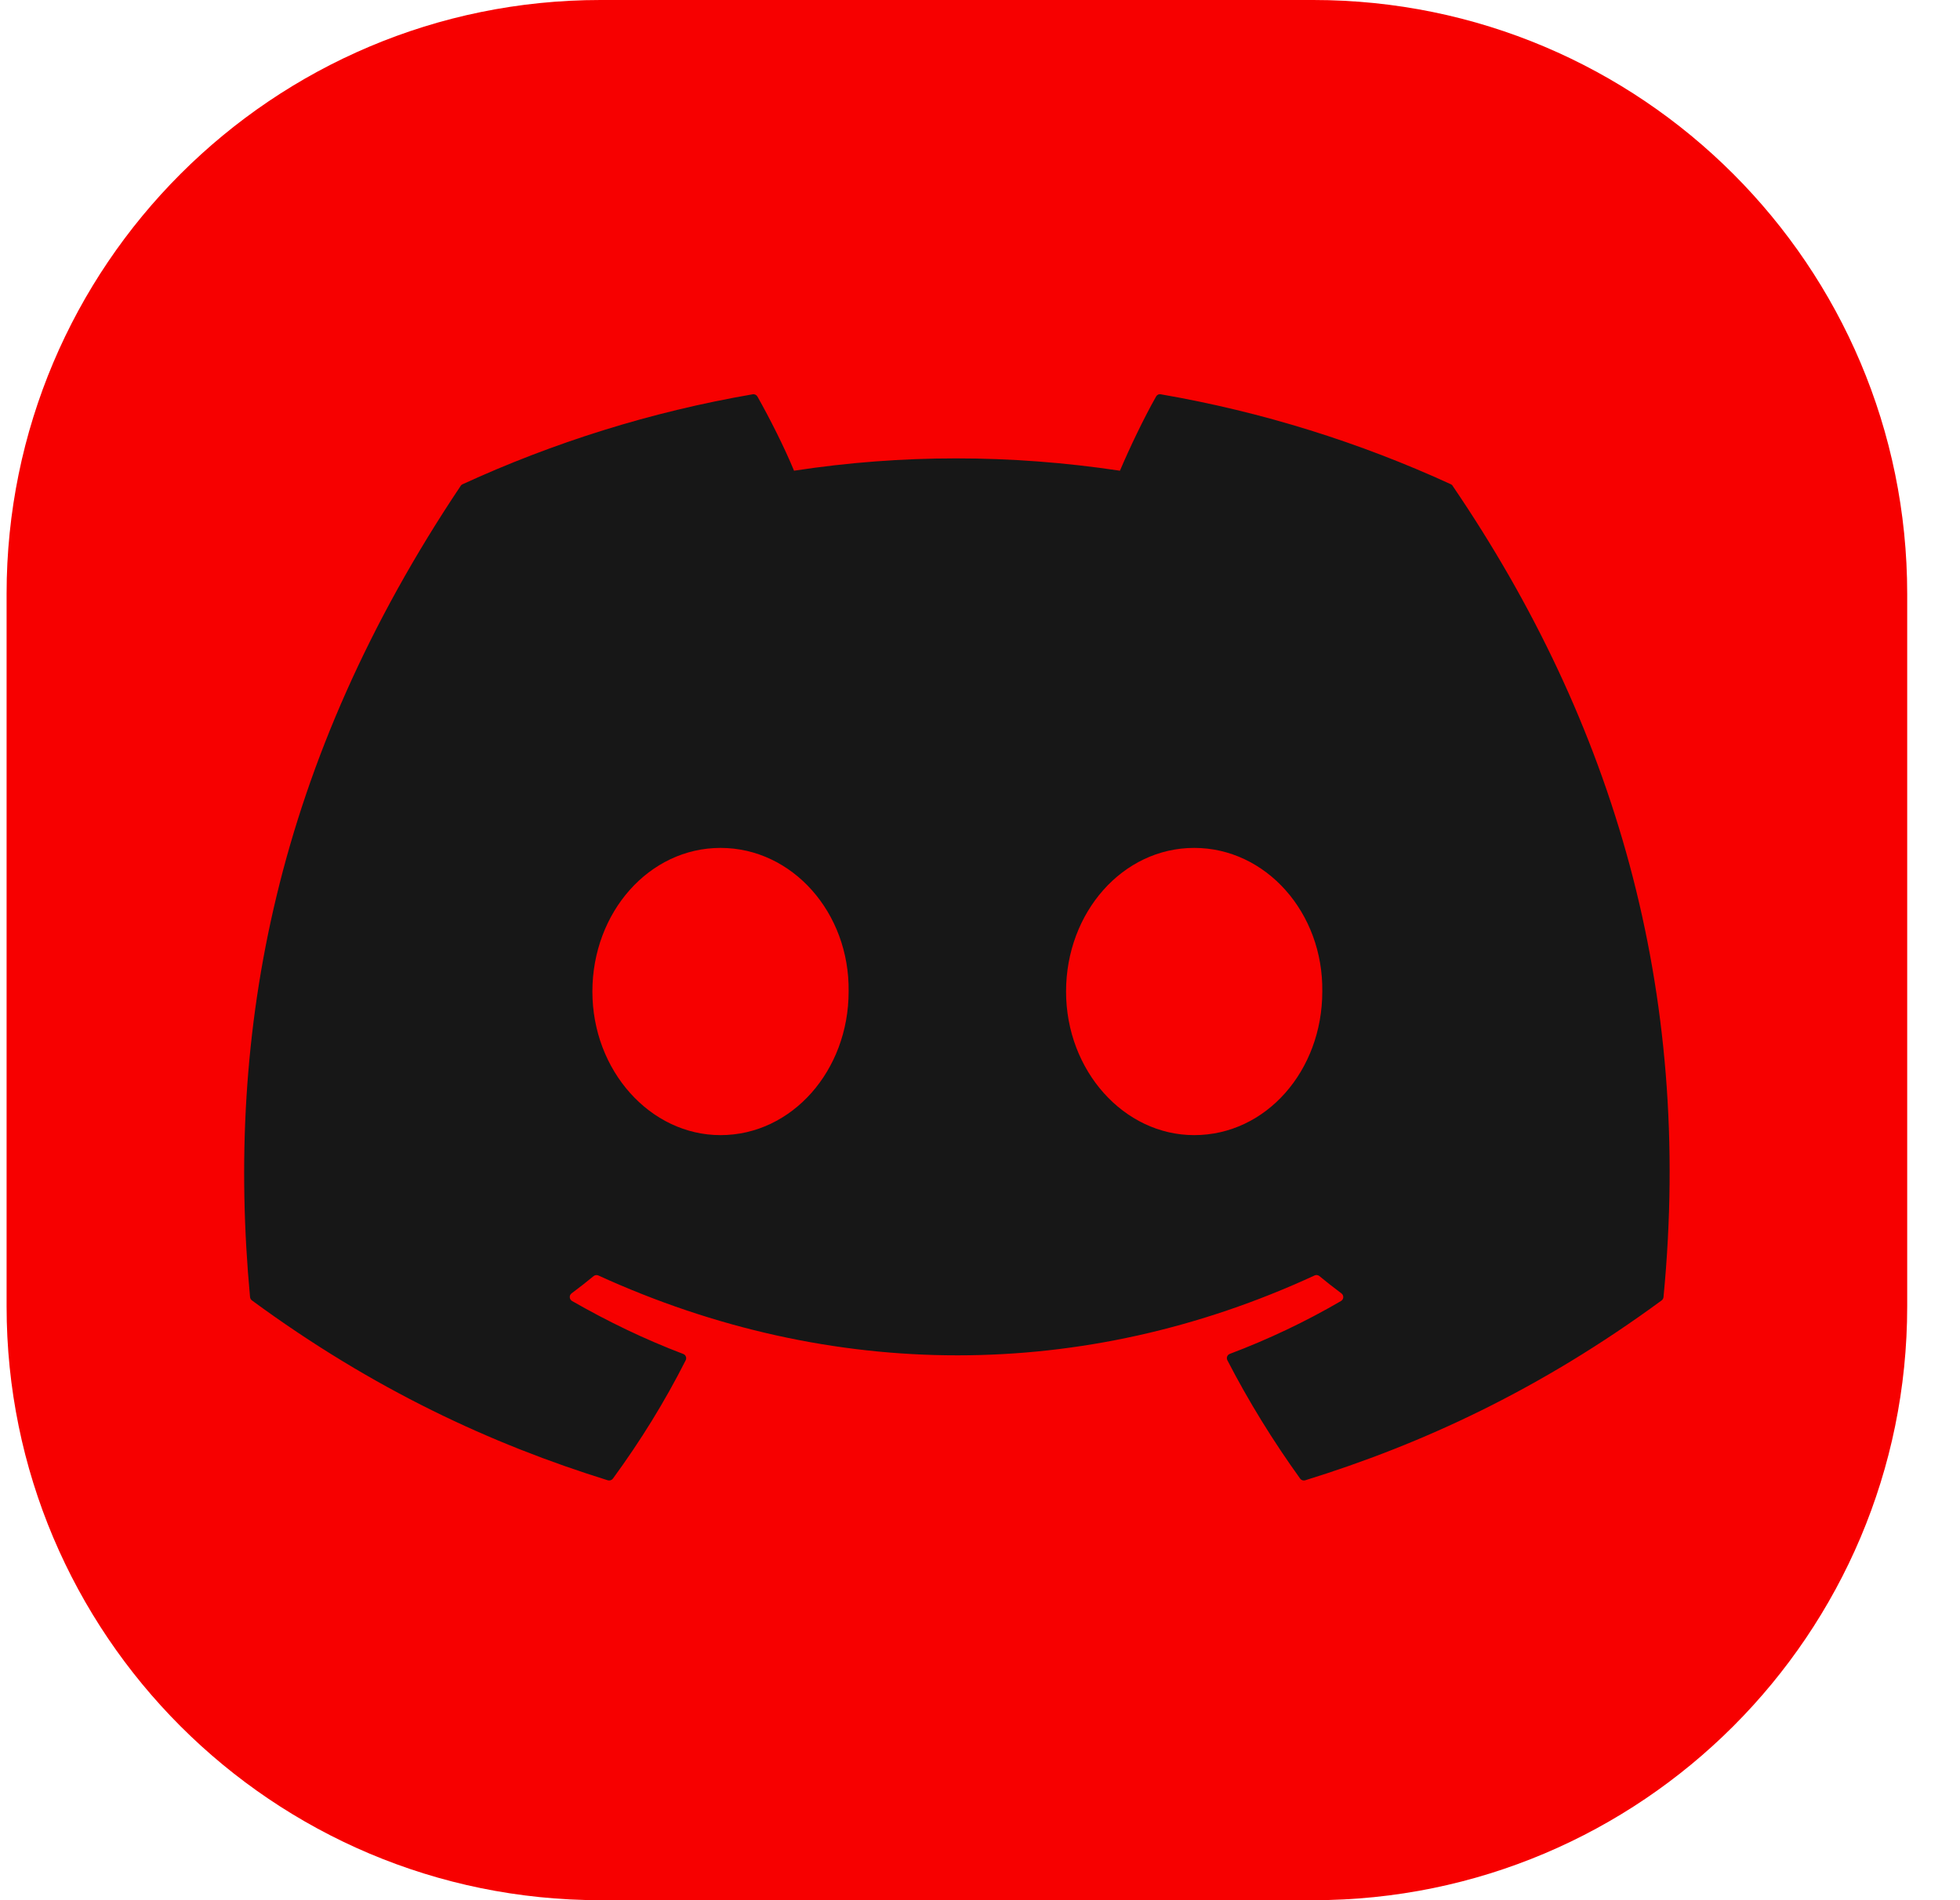
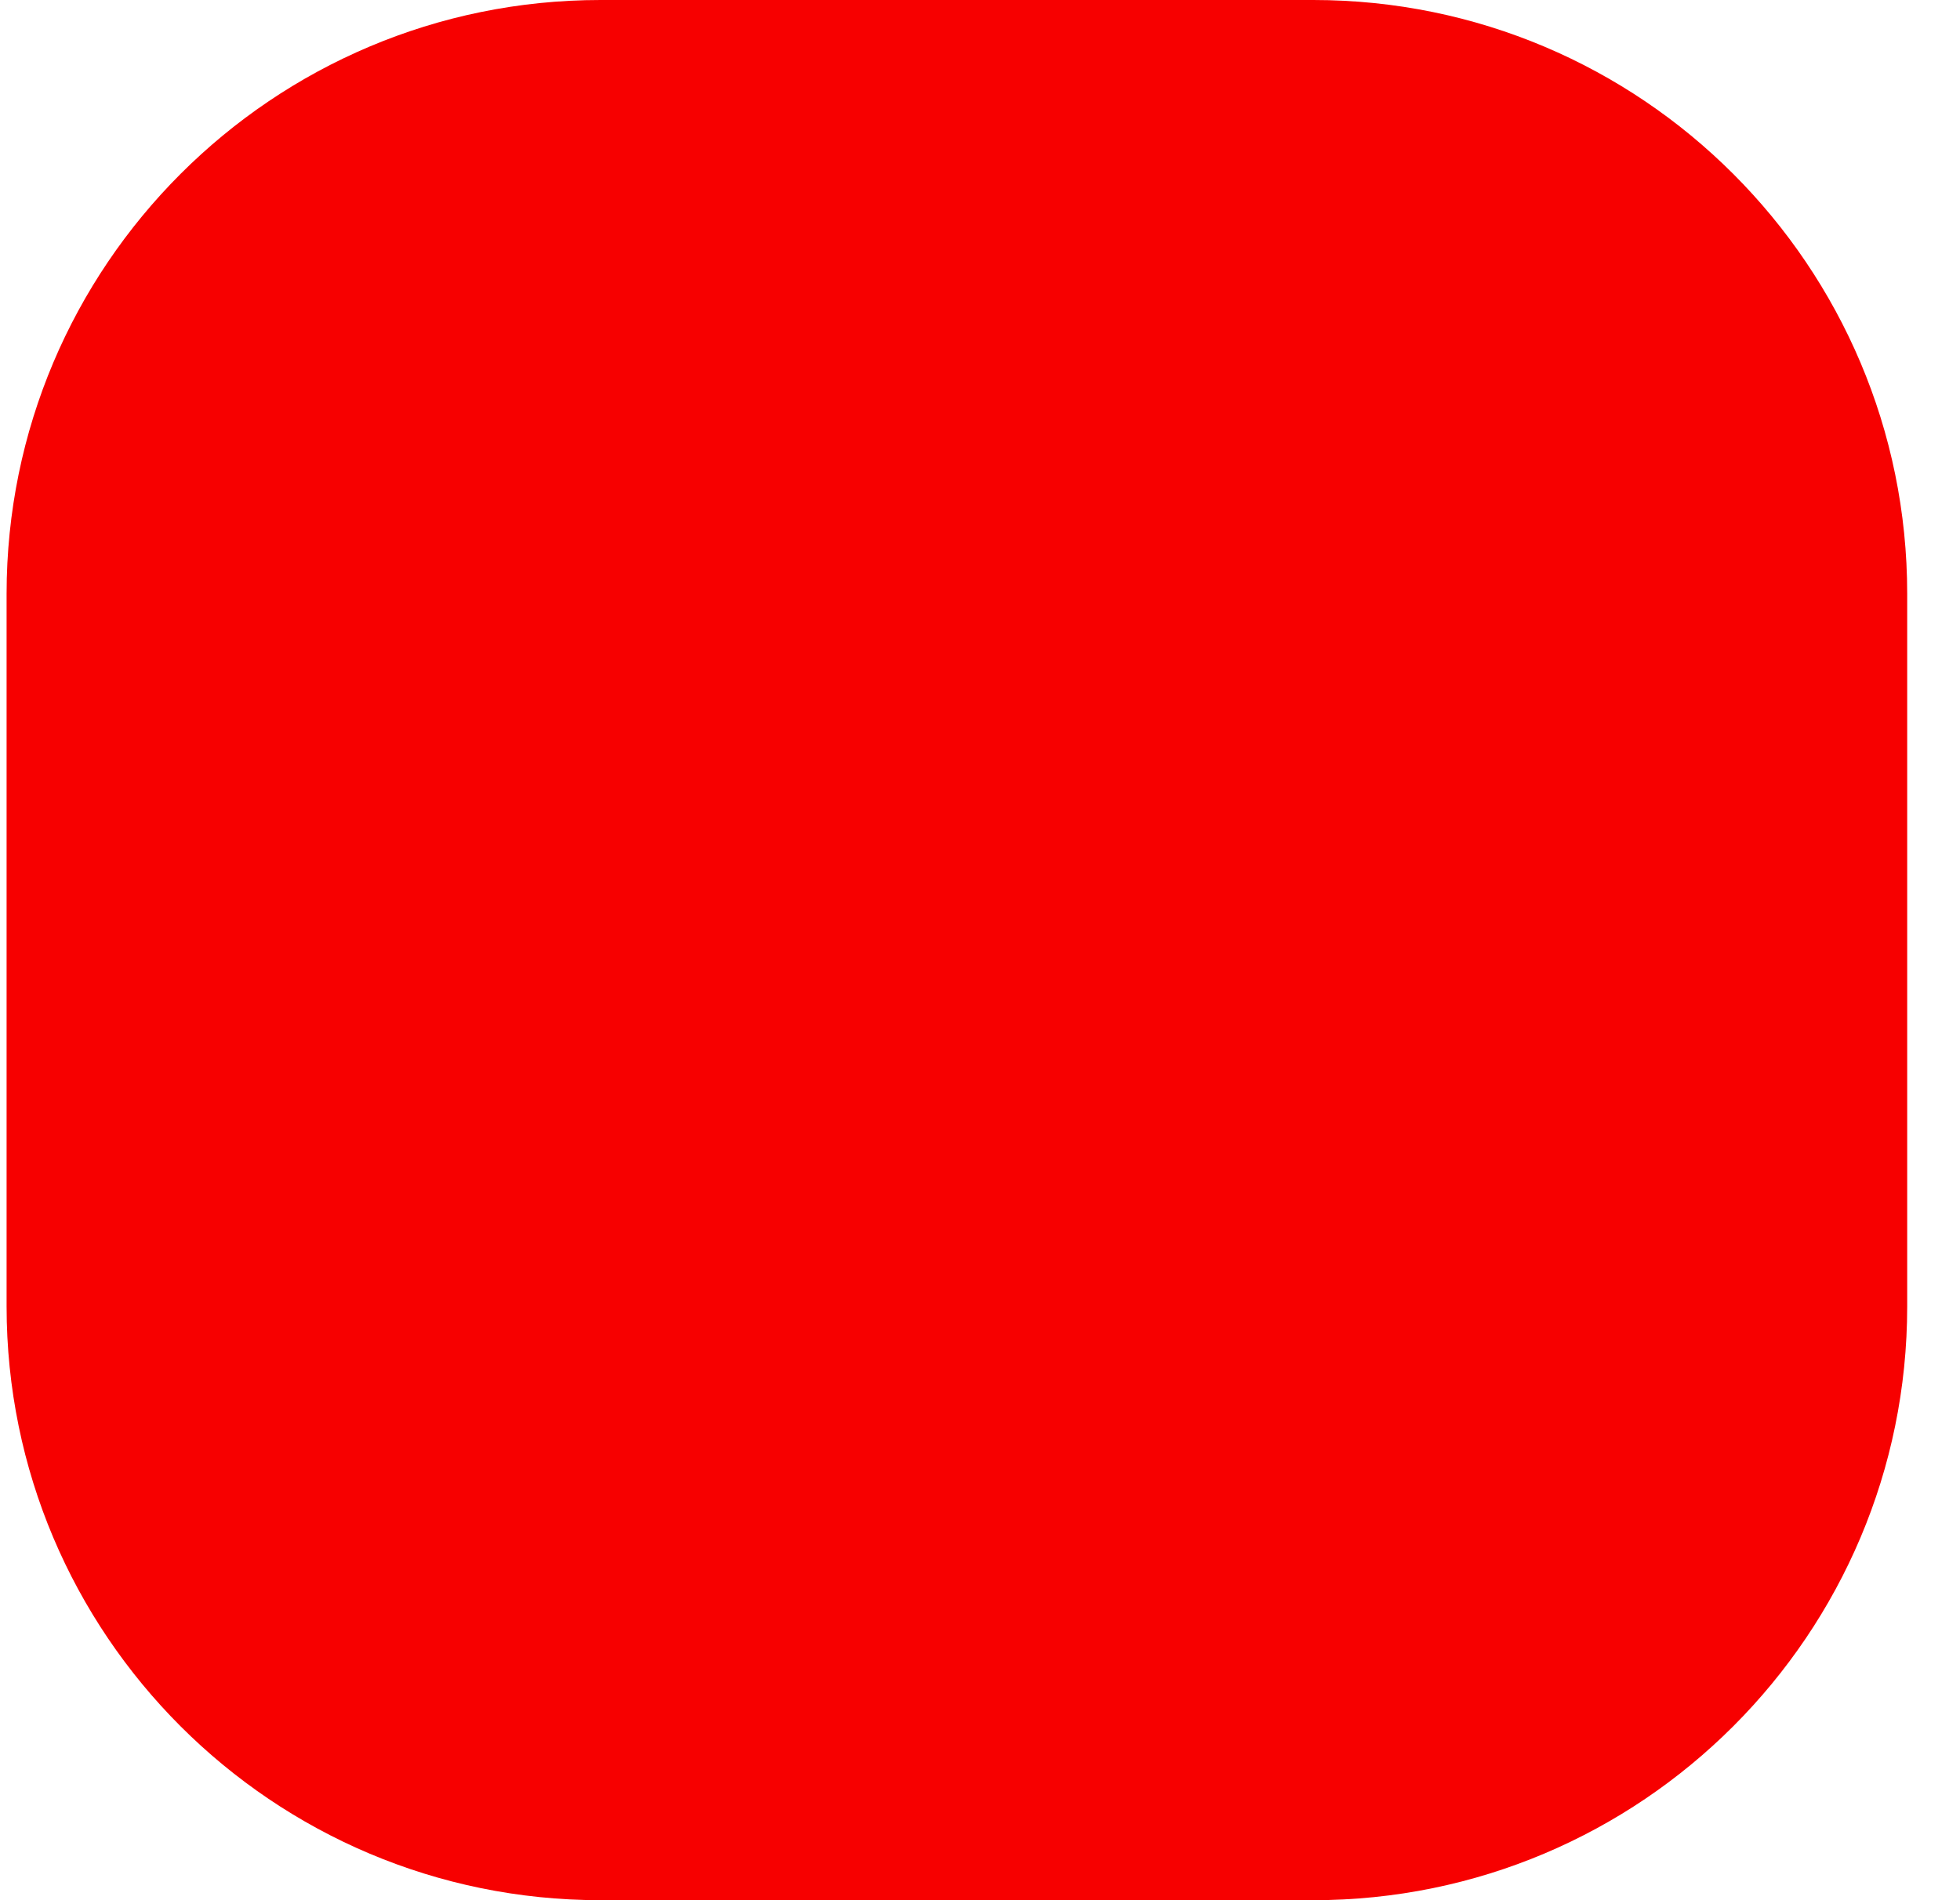
<svg xmlns="http://www.w3.org/2000/svg" width="33" height="32" viewBox="0 0 33 32" fill="none">
  <g clip-path="url(#clip0_8_11)">
    <path d="M22.111 0H10.111C4.588 0 0.111 4.477 0.111 10V22C0.111 27.523 4.588 32 10.111 32H22.111C27.634 32 32.111 27.523 32.111 22V10C32.111 4.477 27.634 0 22.111 0Z" fill="#F70000" />
-     <path d="M24.428 8.155C22.898 7.453 21.258 6.936 19.543 6.64C19.512 6.634 19.481 6.648 19.465 6.677C19.253 7.052 19.02 7.542 18.856 7.927C17.012 7.65 15.176 7.65 13.369 7.927C13.206 7.533 12.964 7.052 12.752 6.677C12.736 6.649 12.704 6.635 12.673 6.64C10.959 6.935 9.319 7.452 7.788 8.155C7.775 8.161 7.763 8.17 7.756 8.183C4.644 12.831 3.792 17.365 4.21 21.843C4.212 21.865 4.224 21.886 4.241 21.899C6.294 23.407 8.283 24.322 10.234 24.929C10.266 24.938 10.299 24.927 10.319 24.901C10.78 24.271 11.192 23.606 11.545 22.907C11.565 22.866 11.546 22.817 11.503 22.801C10.85 22.553 10.229 22.252 9.631 21.909C9.584 21.881 9.58 21.814 9.623 21.781C9.749 21.687 9.875 21.589 9.995 21.49C10.017 21.472 10.047 21.468 10.073 21.479C14 23.273 18.253 23.273 22.134 21.479C22.16 21.467 22.19 21.471 22.213 21.489C22.333 21.588 22.459 21.687 22.585 21.781C22.629 21.814 22.626 21.881 22.579 21.909C21.981 22.258 21.359 22.553 20.706 22.8C20.663 22.816 20.644 22.866 20.665 22.907C21.025 23.605 21.437 24.27 21.89 24.9C21.909 24.927 21.943 24.938 21.974 24.929C23.935 24.322 25.924 23.407 27.977 21.899C27.994 21.886 28.006 21.866 28.008 21.844C28.508 16.667 27.17 12.17 24.459 8.184C24.453 8.17 24.441 8.161 24.428 8.155ZM12.131 19.116C10.949 19.116 9.974 18.031 9.974 16.698C9.974 15.364 10.93 14.279 12.131 14.279C13.342 14.279 14.307 15.374 14.288 16.698C14.288 18.031 13.332 19.116 12.131 19.116ZM20.106 19.116C18.923 19.116 17.949 18.031 17.949 16.698C17.949 15.364 18.904 14.279 20.106 14.279C21.317 14.279 22.282 15.374 22.263 16.698C22.263 18.031 21.317 19.116 20.106 19.116Z" fill="#171717" />
  </g>
  <defs>
    <clipPath id="clip0_8_11">
      <rect width="32" height="32" fill="white" transform="translate(0.111)" />
    </clipPath>
  </defs>
</svg>